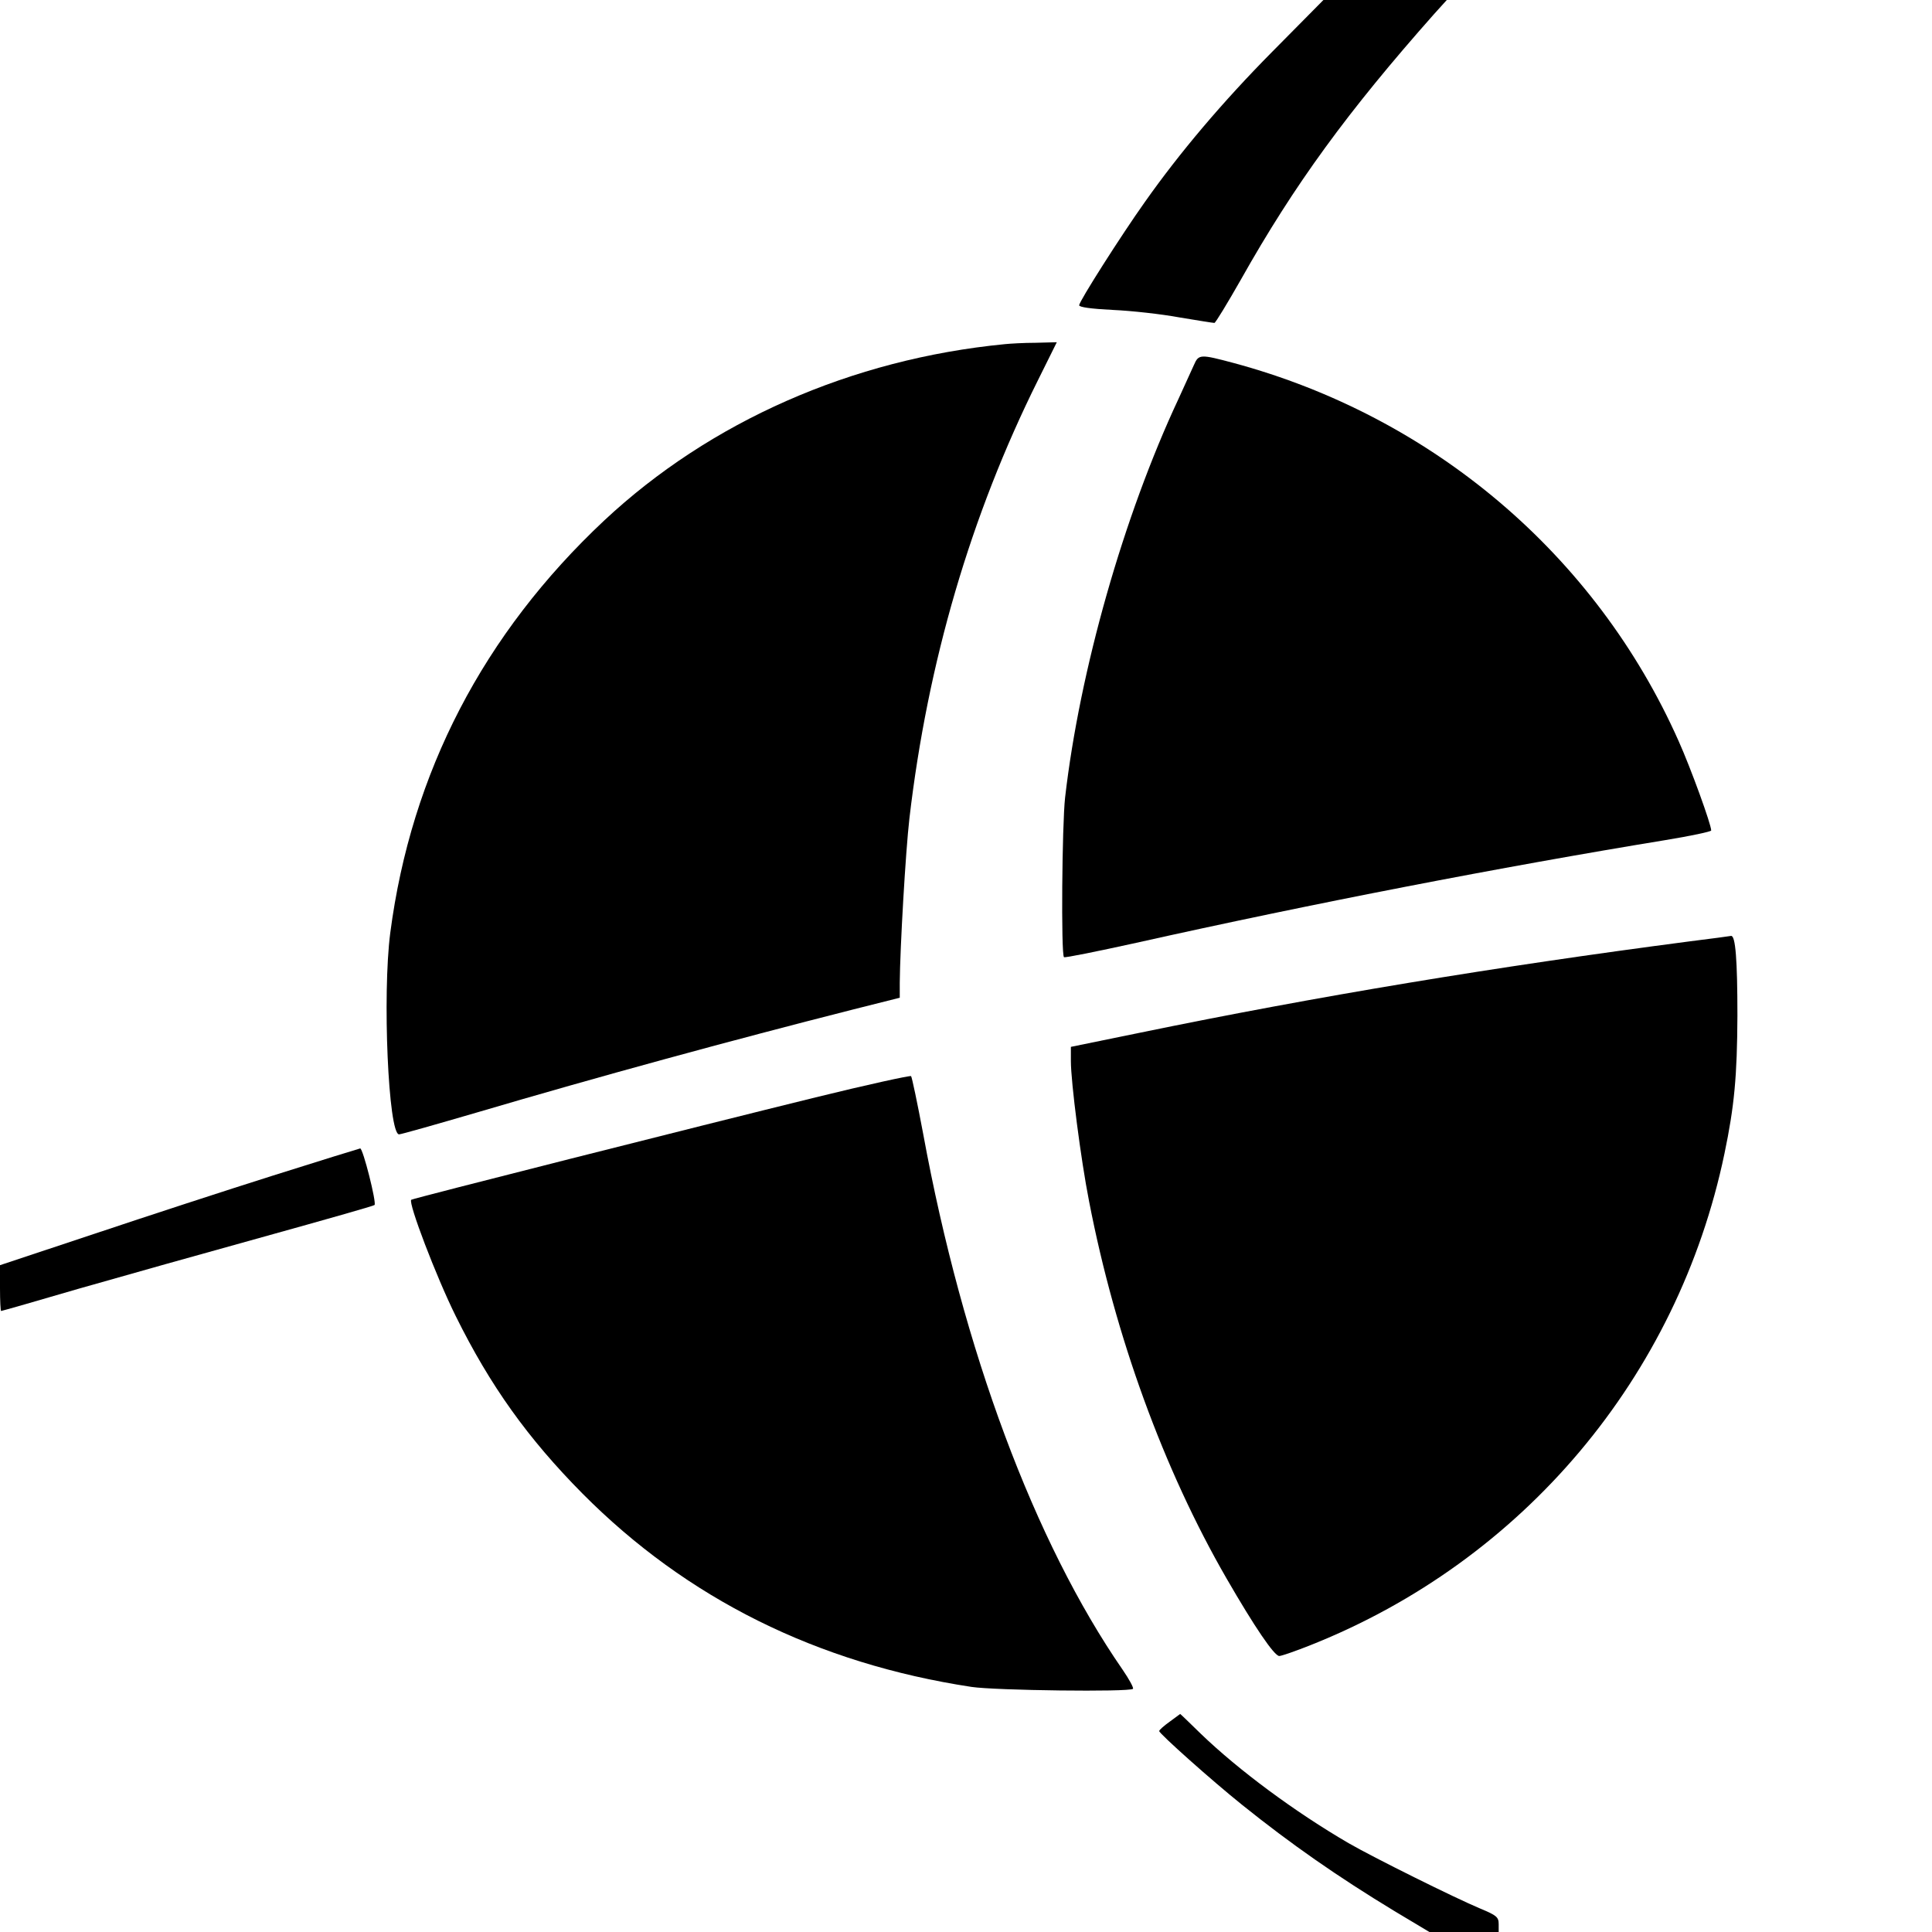
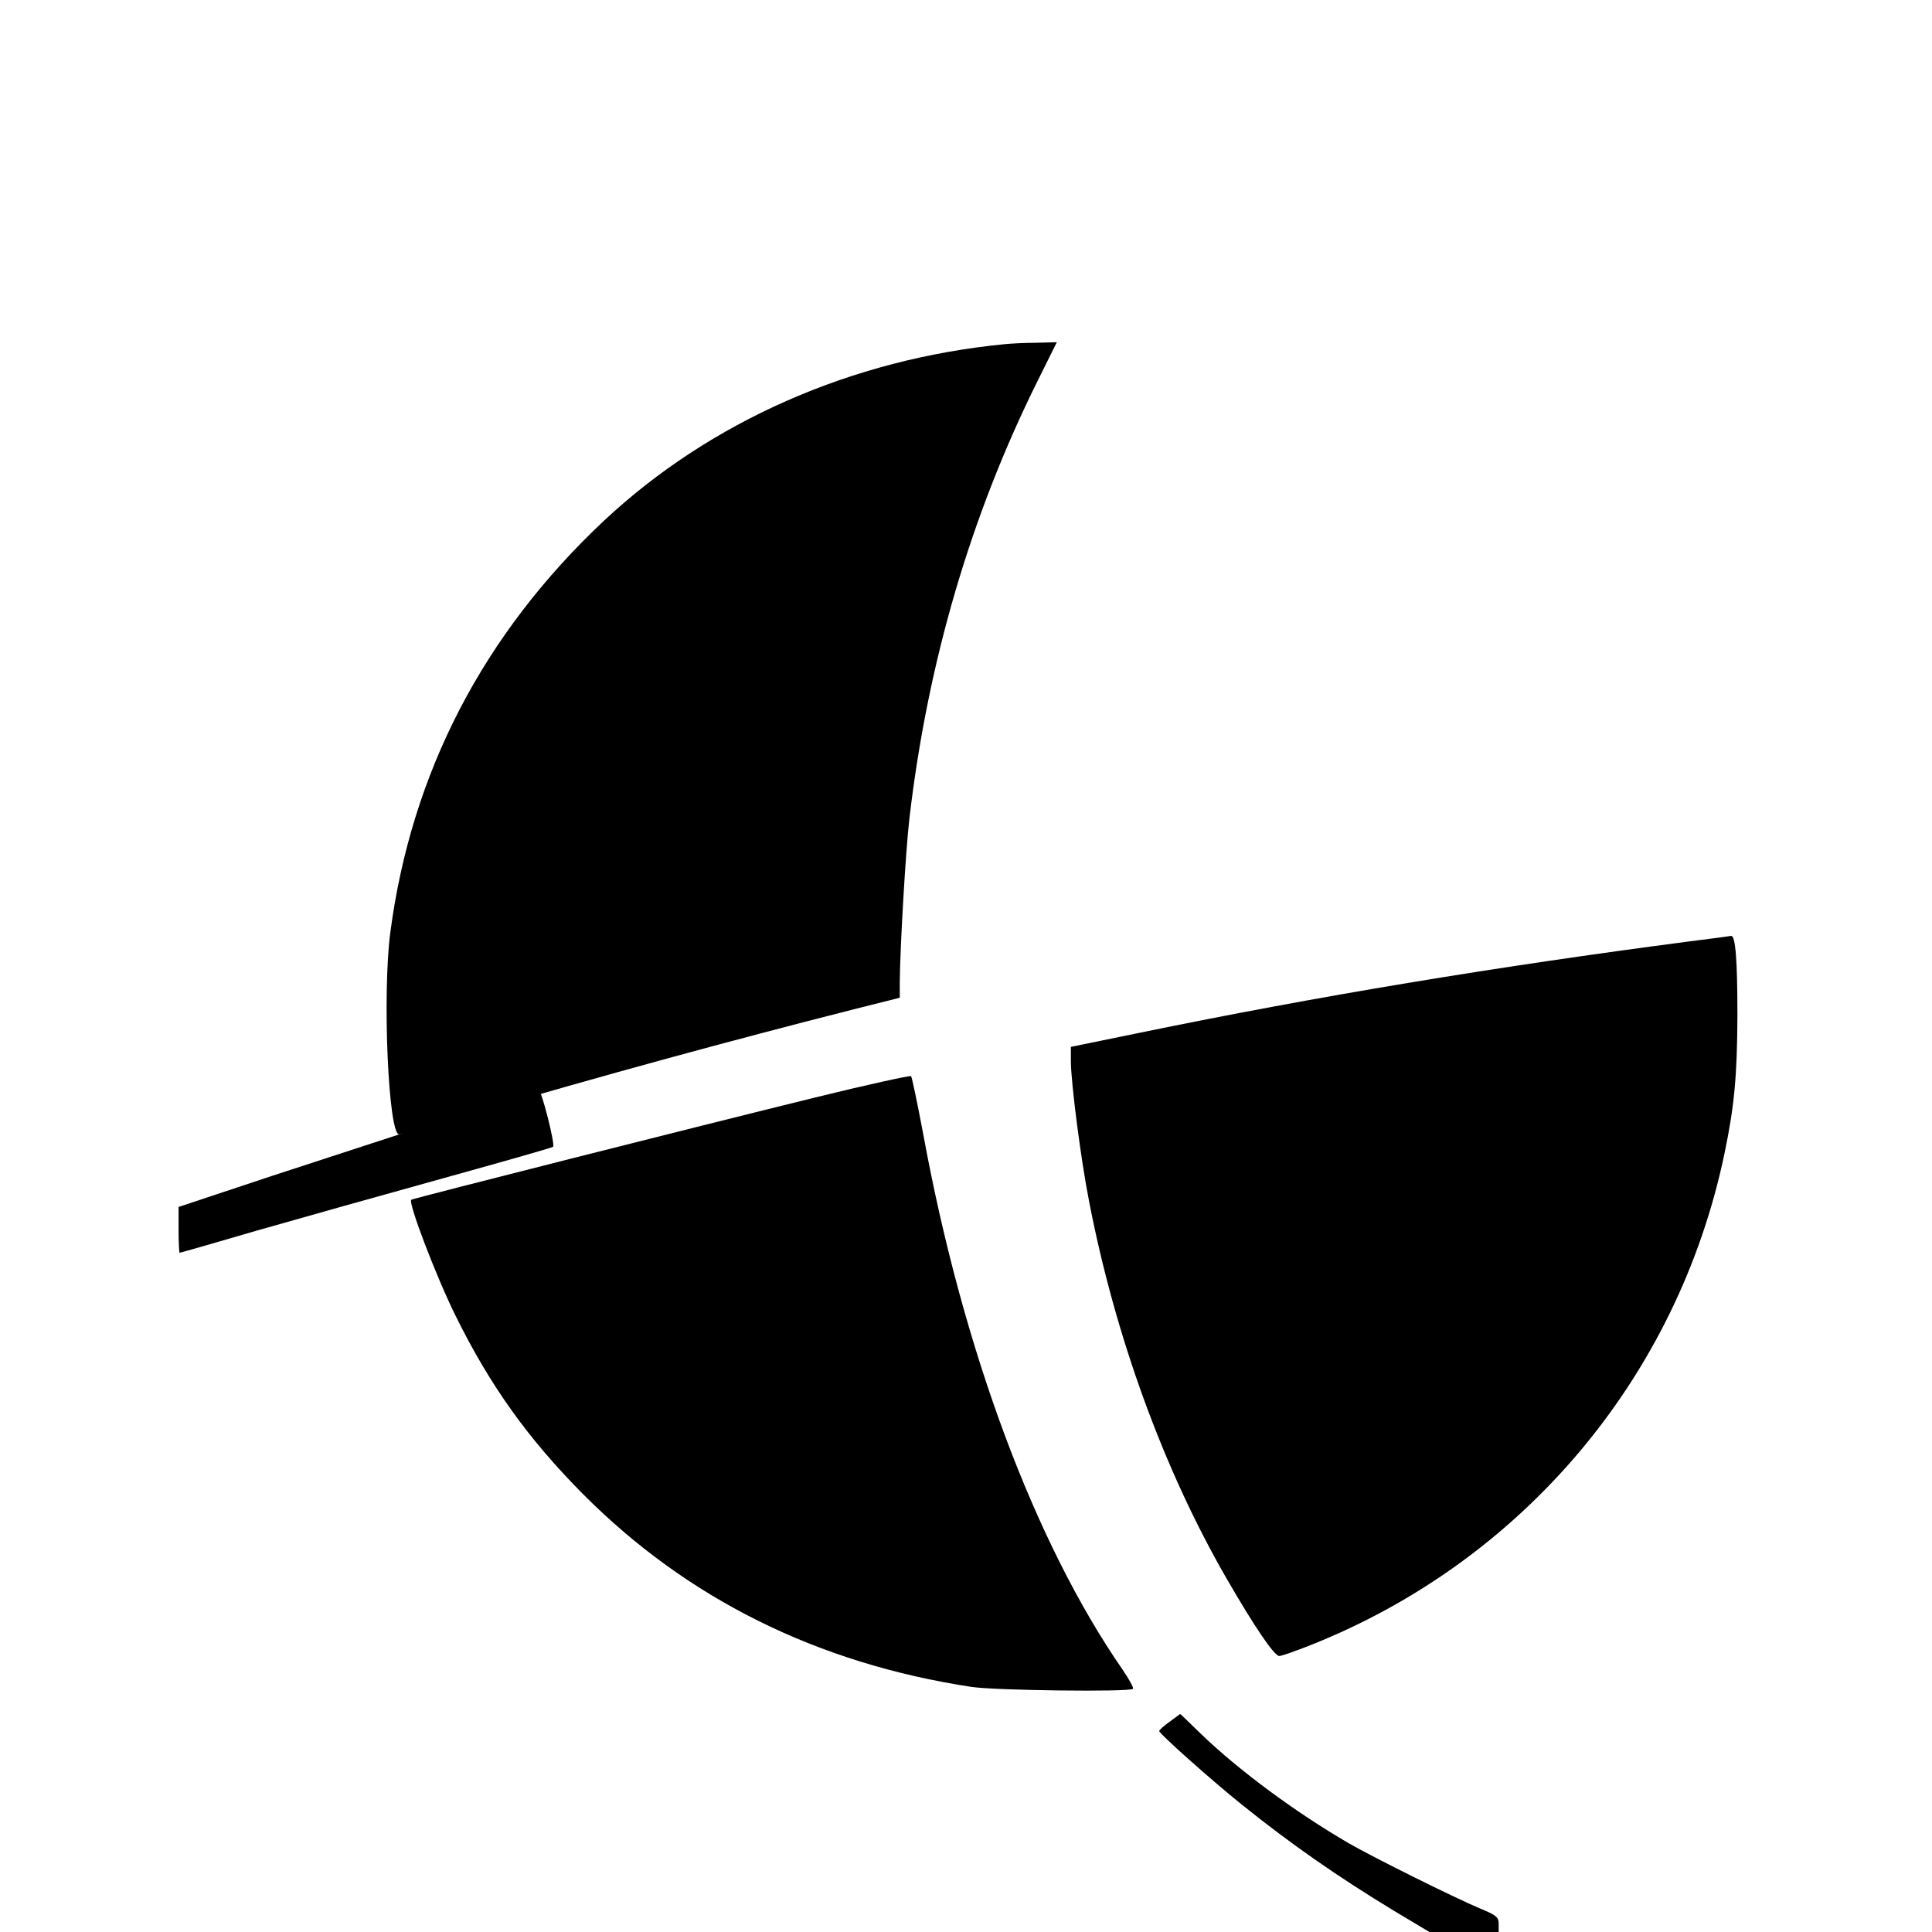
<svg xmlns="http://www.w3.org/2000/svg" version="1.0" width="700pt" height="700pt" viewBox="0 0 700 700" preserveAspectRatio="xMidYMid meet">
  <g transform="translate(0,700) scale(0.1,-0.1)" fill="#000000" stroke="none">
-     <path d="M4610 6813 c-181 -183 -335 -365 -462 -545 -86 -121 -238 -360 -238 -374 0 -7 43 -13 123 -17 67 -3 175 -15 240 -27 66 -11 122 -20 127 -20 4 0 47 71 96 157 194 345 388 610 699 961 l47 52 -224 0 -223 0 -185 -187z" />
    <path d="M3640 5753 c-554 -54 -1067 -280 -1451 -639 -437 -410 -699 -913 -775 -1494 -29 -224 -7 -730 32 -730 7 0 134 36 281 79 441 130 913 259 1366 374 l167 42 0 55 c1 124 21 474 35 595 66 565 222 1098 466 1588 l68 137 -77 -2 c-42 0 -93 -3 -112 -5z" />
-     <path d="M4326 5678 c-8 -18 -33 -73 -56 -123 -199 -425 -358 -984 -411 -1445 -11 -98 -15 -568 -4 -578 3 -3 121 21 262 52 640 143 1324 275 1916 372 92 15 167 31 167 35 0 22 -74 226 -118 324 -300 675 -892 1176 -1613 1370 -120 32 -126 32 -143 -7z" />
    <path d="M6120 3589 c-704 -92 -1350 -199 -1986 -330 l-254 -52 0 -52 c0 -75 36 -356 66 -508 95 -490 270 -971 498 -1366 101 -175 173 -281 191 -281 8 0 60 18 115 40 769 306 1329 971 1498 1780 36 172 46 281 47 500 0 203 -7 291 -23 289 -4 -1 -72 -10 -152 -20z" />
    <path d="M2955 3024 c-435 -107 -1459 -366 -1465 -371 -12 -10 91 -280 161 -421 125 -253 262 -444 459 -643 378 -381 851 -616 1410 -701 87 -13 572 -19 585 -7 3 4 -14 35 -38 70 -318 460 -578 1156 -722 1940 -21 112 -41 207 -44 210 -3 3 -159 -31 -346 -77z" />
-     <path d="M990 2741 c-168 -53 -459 -148 -647 -211 l-343 -114 0 -83 c0 -46 2 -83 4 -83 2 0 129 36 282 81 154 44 456 129 673 189 216 60 396 111 398 114 8 8 -42 206 -52 205 -5 -1 -147 -45 -315 -98z" />
+     <path d="M990 2741 l-343 -114 0 -83 c0 -46 2 -83 4 -83 2 0 129 36 282 81 154 44 456 129 673 189 216 60 396 111 398 114 8 8 -42 206 -52 205 -5 -1 -147 -45 -315 -98z" />
    <path d="M4238 762 c-21 -15 -38 -30 -38 -34 0 -9 189 -178 300 -267 178 -143 346 -260 552 -385 l127 -76 126 0 125 0 0 28 c0 26 -7 32 -67 57 -91 38 -389 186 -477 237 -194 113 -398 264 -535 396 -41 40 -74 72 -75 72 -1 -1 -18 -13 -38 -28z" />
  </g>
</svg>